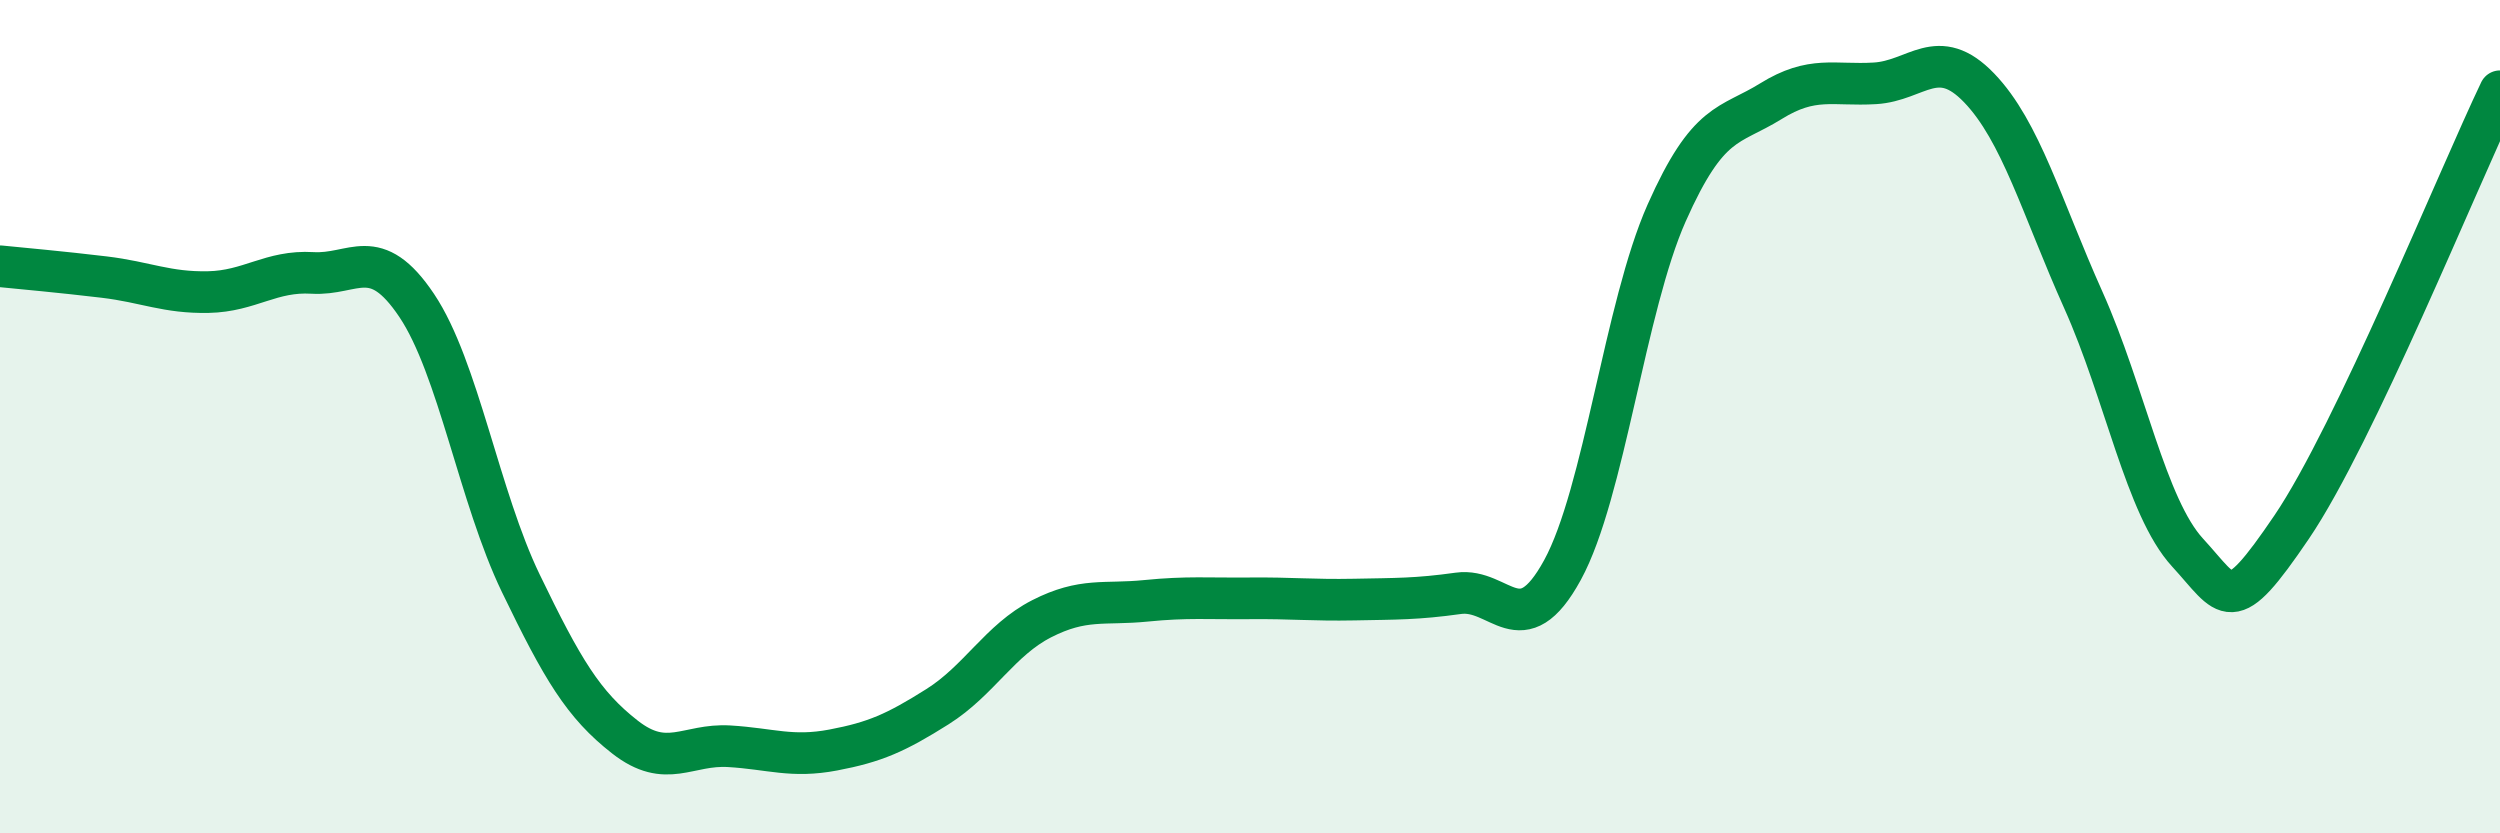
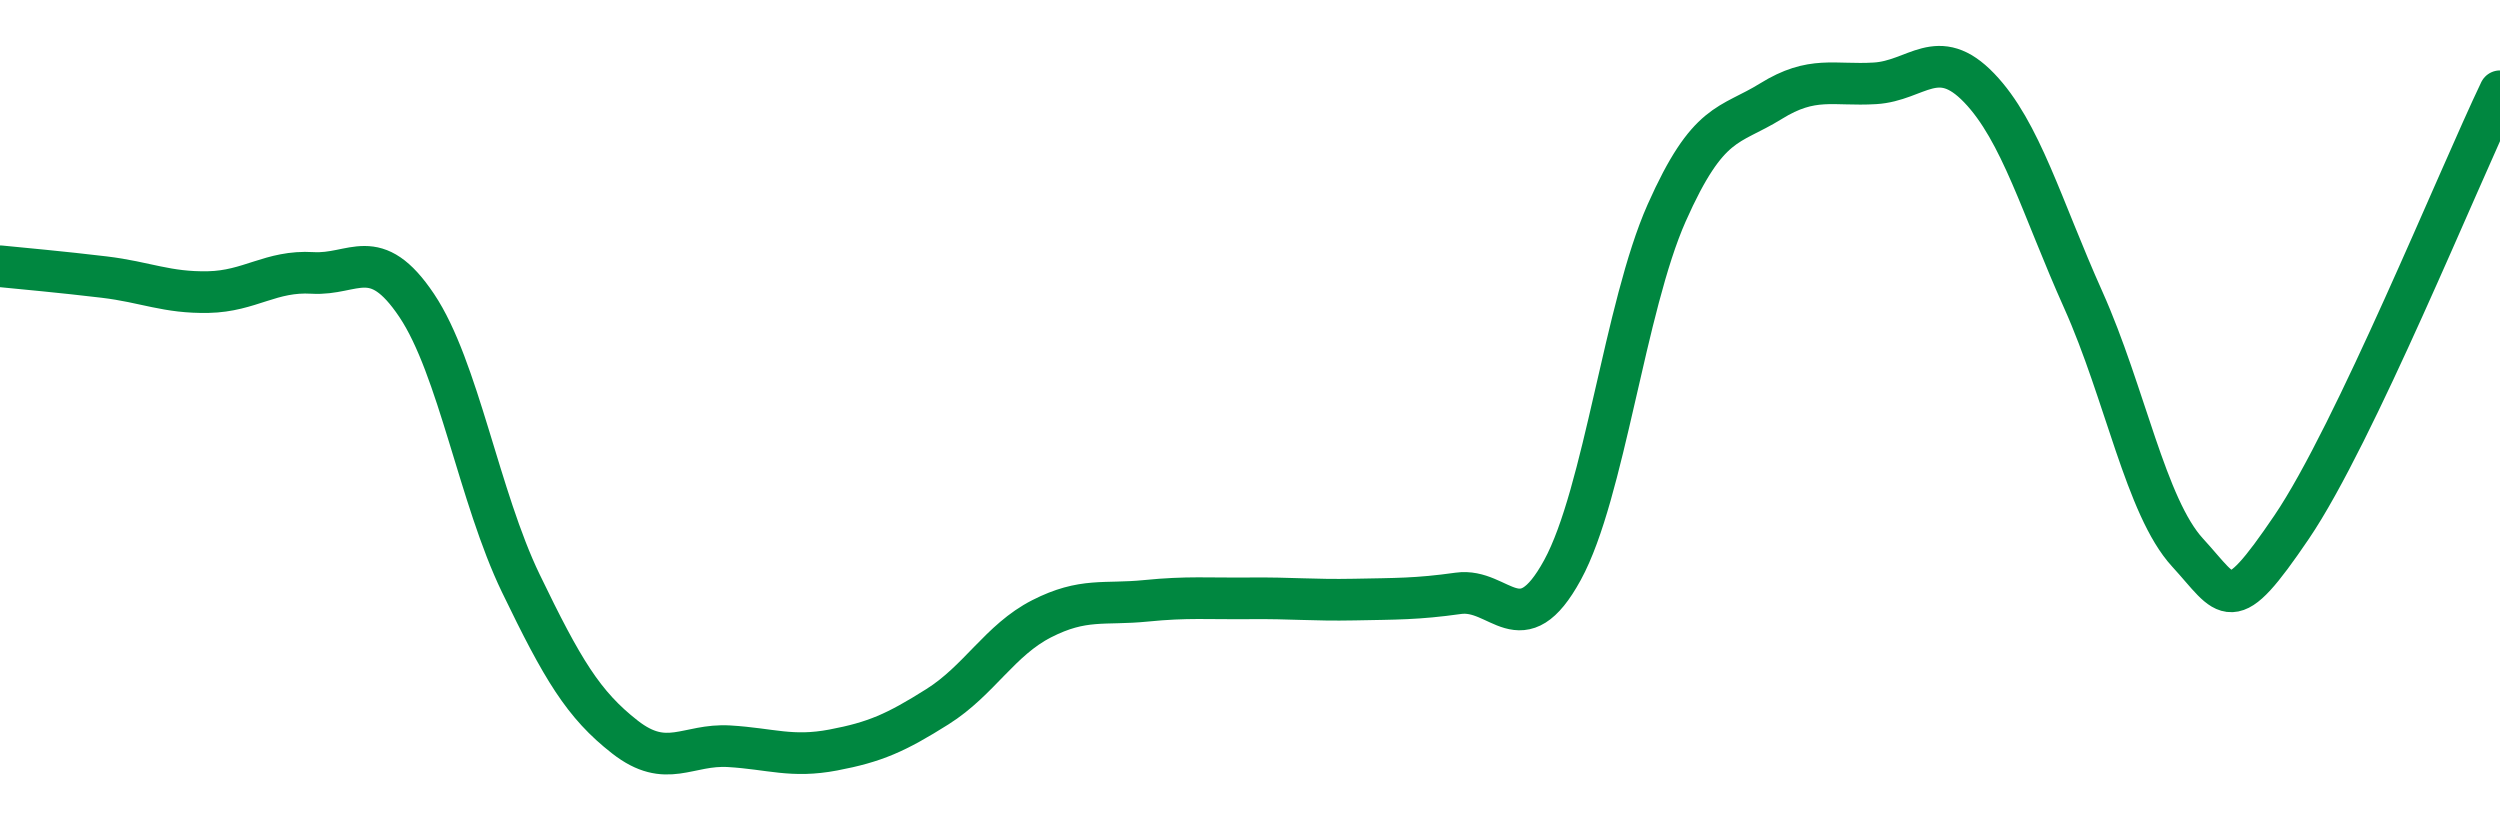
<svg xmlns="http://www.w3.org/2000/svg" width="60" height="20" viewBox="0 0 60 20">
-   <path d="M 0,6.39 C 0.5,6.44 1.5,6.53 2.5,6.65 C 3.5,6.77 4,7.03 5,7.01 C 6,6.99 6.5,6.49 7.5,6.55 C 8.5,6.61 9,5.84 10,7.33 C 11,8.82 11.5,11.93 12.5,14 C 13.5,16.07 14,16.91 15,17.69 C 16,18.47 16.5,17.85 17.5,17.91 C 18.5,17.97 19,18.19 20,18 C 21,17.81 21.5,17.59 22.5,16.96 C 23.5,16.33 24,15.36 25,14.85 C 26,14.34 26.5,14.52 27.5,14.42 C 28.5,14.32 29,14.37 30,14.36 C 31,14.35 31.5,14.41 32.5,14.39 C 33.5,14.37 34,14.38 35,14.24 C 36,14.1 36.5,15.51 37.5,13.68 C 38.5,11.85 39,7.36 40,5.11 C 41,2.86 41.5,3.05 42.5,2.43 C 43.5,1.81 44,2.06 45,2 C 46,1.94 46.5,1.07 47.5,2.11 C 48.5,3.15 49,4.97 50,7.2 C 51,9.43 51.5,12.17 52.5,13.26 C 53.5,14.35 53.5,14.86 55,12.65 C 56.5,10.44 59,4.28 60,2.19L60 20L0 20Z" fill="#008740" opacity="0.1" stroke-linecap="round" stroke-linejoin="round" />
  <path d="M 0,6.39 C 0.5,6.44 1.5,6.53 2.5,6.65 C 3.5,6.77 4,7.03 5,7.01 C 6,6.99 6.5,6.49 7.5,6.55 C 8.5,6.61 9,5.84 10,7.33 C 11,8.82 11.5,11.93 12.5,14 C 13.5,16.07 14,16.91 15,17.69 C 16,18.47 16.5,17.85 17.5,17.91 C 18.5,17.97 19,18.19 20,18 C 21,17.81 21.5,17.59 22.5,16.96 C 23.5,16.33 24,15.36 25,14.85 C 26,14.34 26.5,14.52 27.5,14.42 C 28.5,14.32 29,14.37 30,14.36 C 31,14.35 31.5,14.41 32.5,14.39 C 33.5,14.37 34,14.38 35,14.24 C 36,14.1 36.5,15.51 37.5,13.68 C 38.5,11.85 39,7.36 40,5.11 C 41,2.86 41.5,3.05 42.5,2.43 C 43.5,1.81 44,2.06 45,2 C 46,1.94 46.5,1.07 47.5,2.11 C 48.5,3.15 49,4.97 50,7.2 C 51,9.43 51.5,12.17 52.5,13.26 C 53.5,14.35 53.5,14.86 55,12.65 C 56.5,10.44 59,4.28 60,2.19" stroke="#008740" stroke-width="1" fill="none" stroke-linecap="round" stroke-linejoin="round" />
</svg>